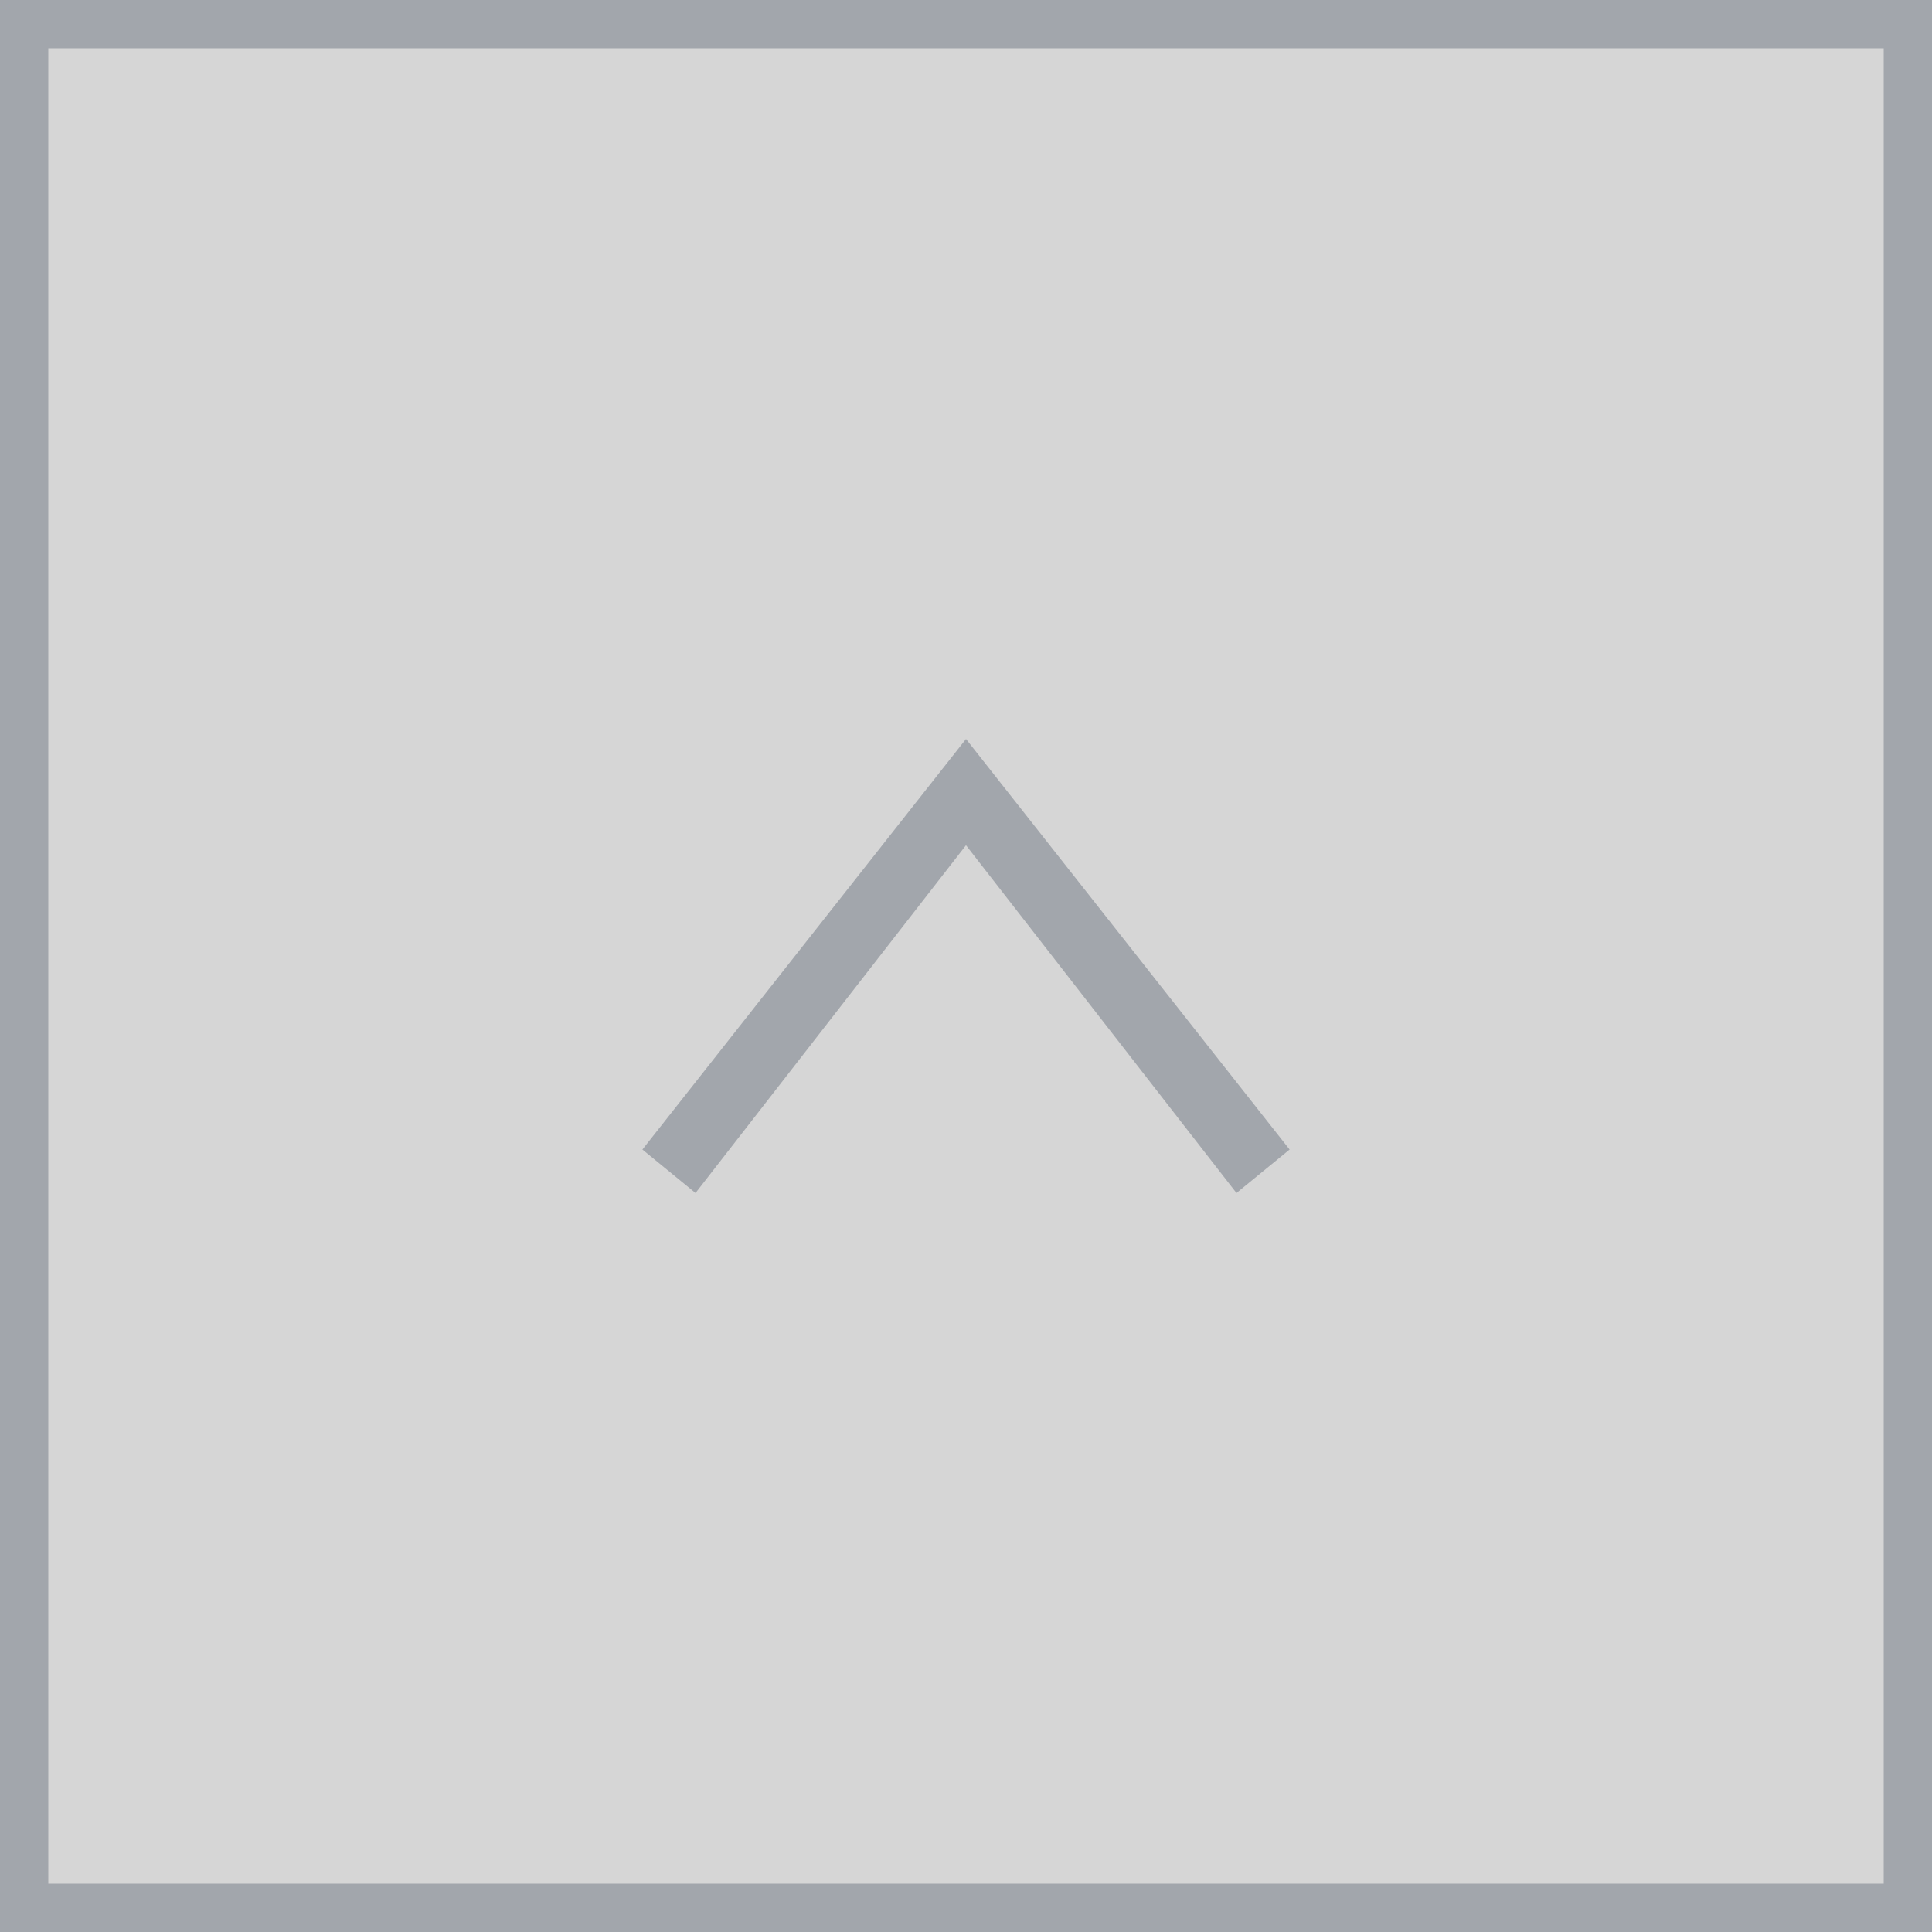
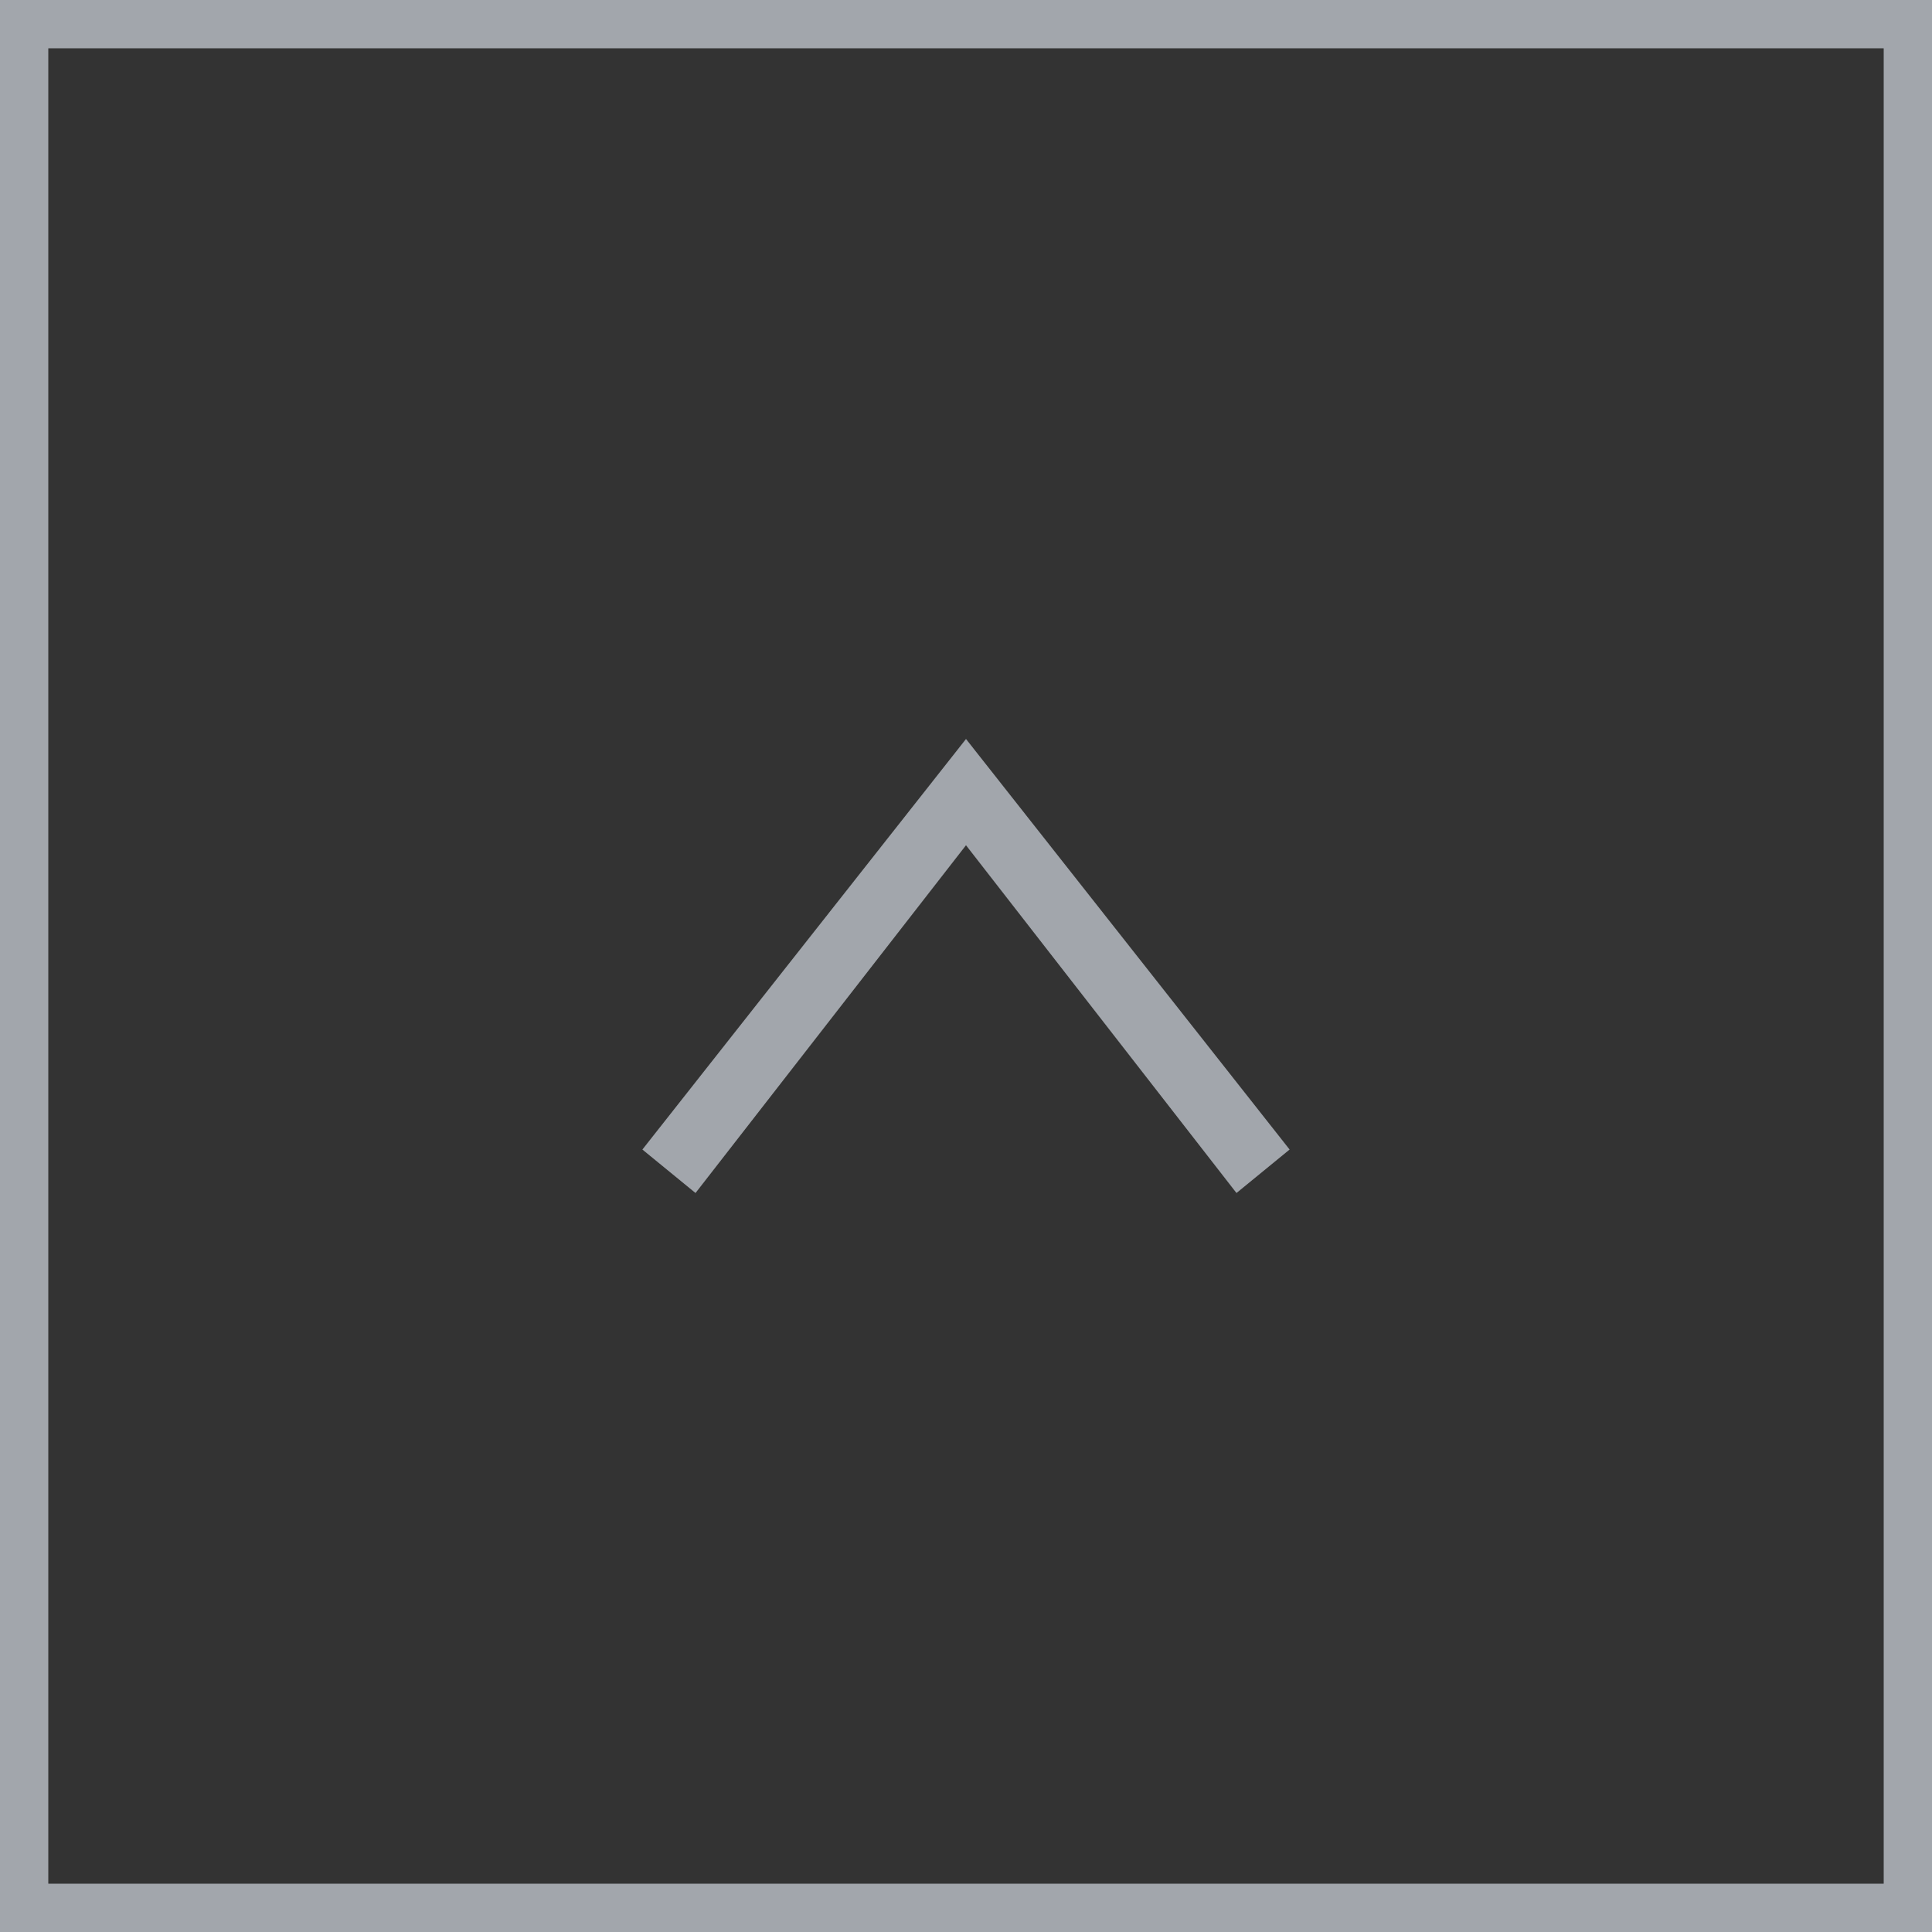
<svg xmlns="http://www.w3.org/2000/svg" width="40" height="40" viewBox="0 0 40 40">
  <rect x="0" y="0" width="40" height="40" fill="#333333" stroke="none" />
-   <rect width="40" height="40" style="opacity:0.8;fill:#FFFFFF;" />
  <path d="M39,1v38H1V1H39 M40,0H0v40h40V0L40,0z" style="fill:#A2A6AC;" />
  <polygon points="26.7,23.8 25.6,24.7 20,17.5 14.4,24.7 13.3,23.8 20,15.3 " style="fill:#A2A6AC;" />
</svg>